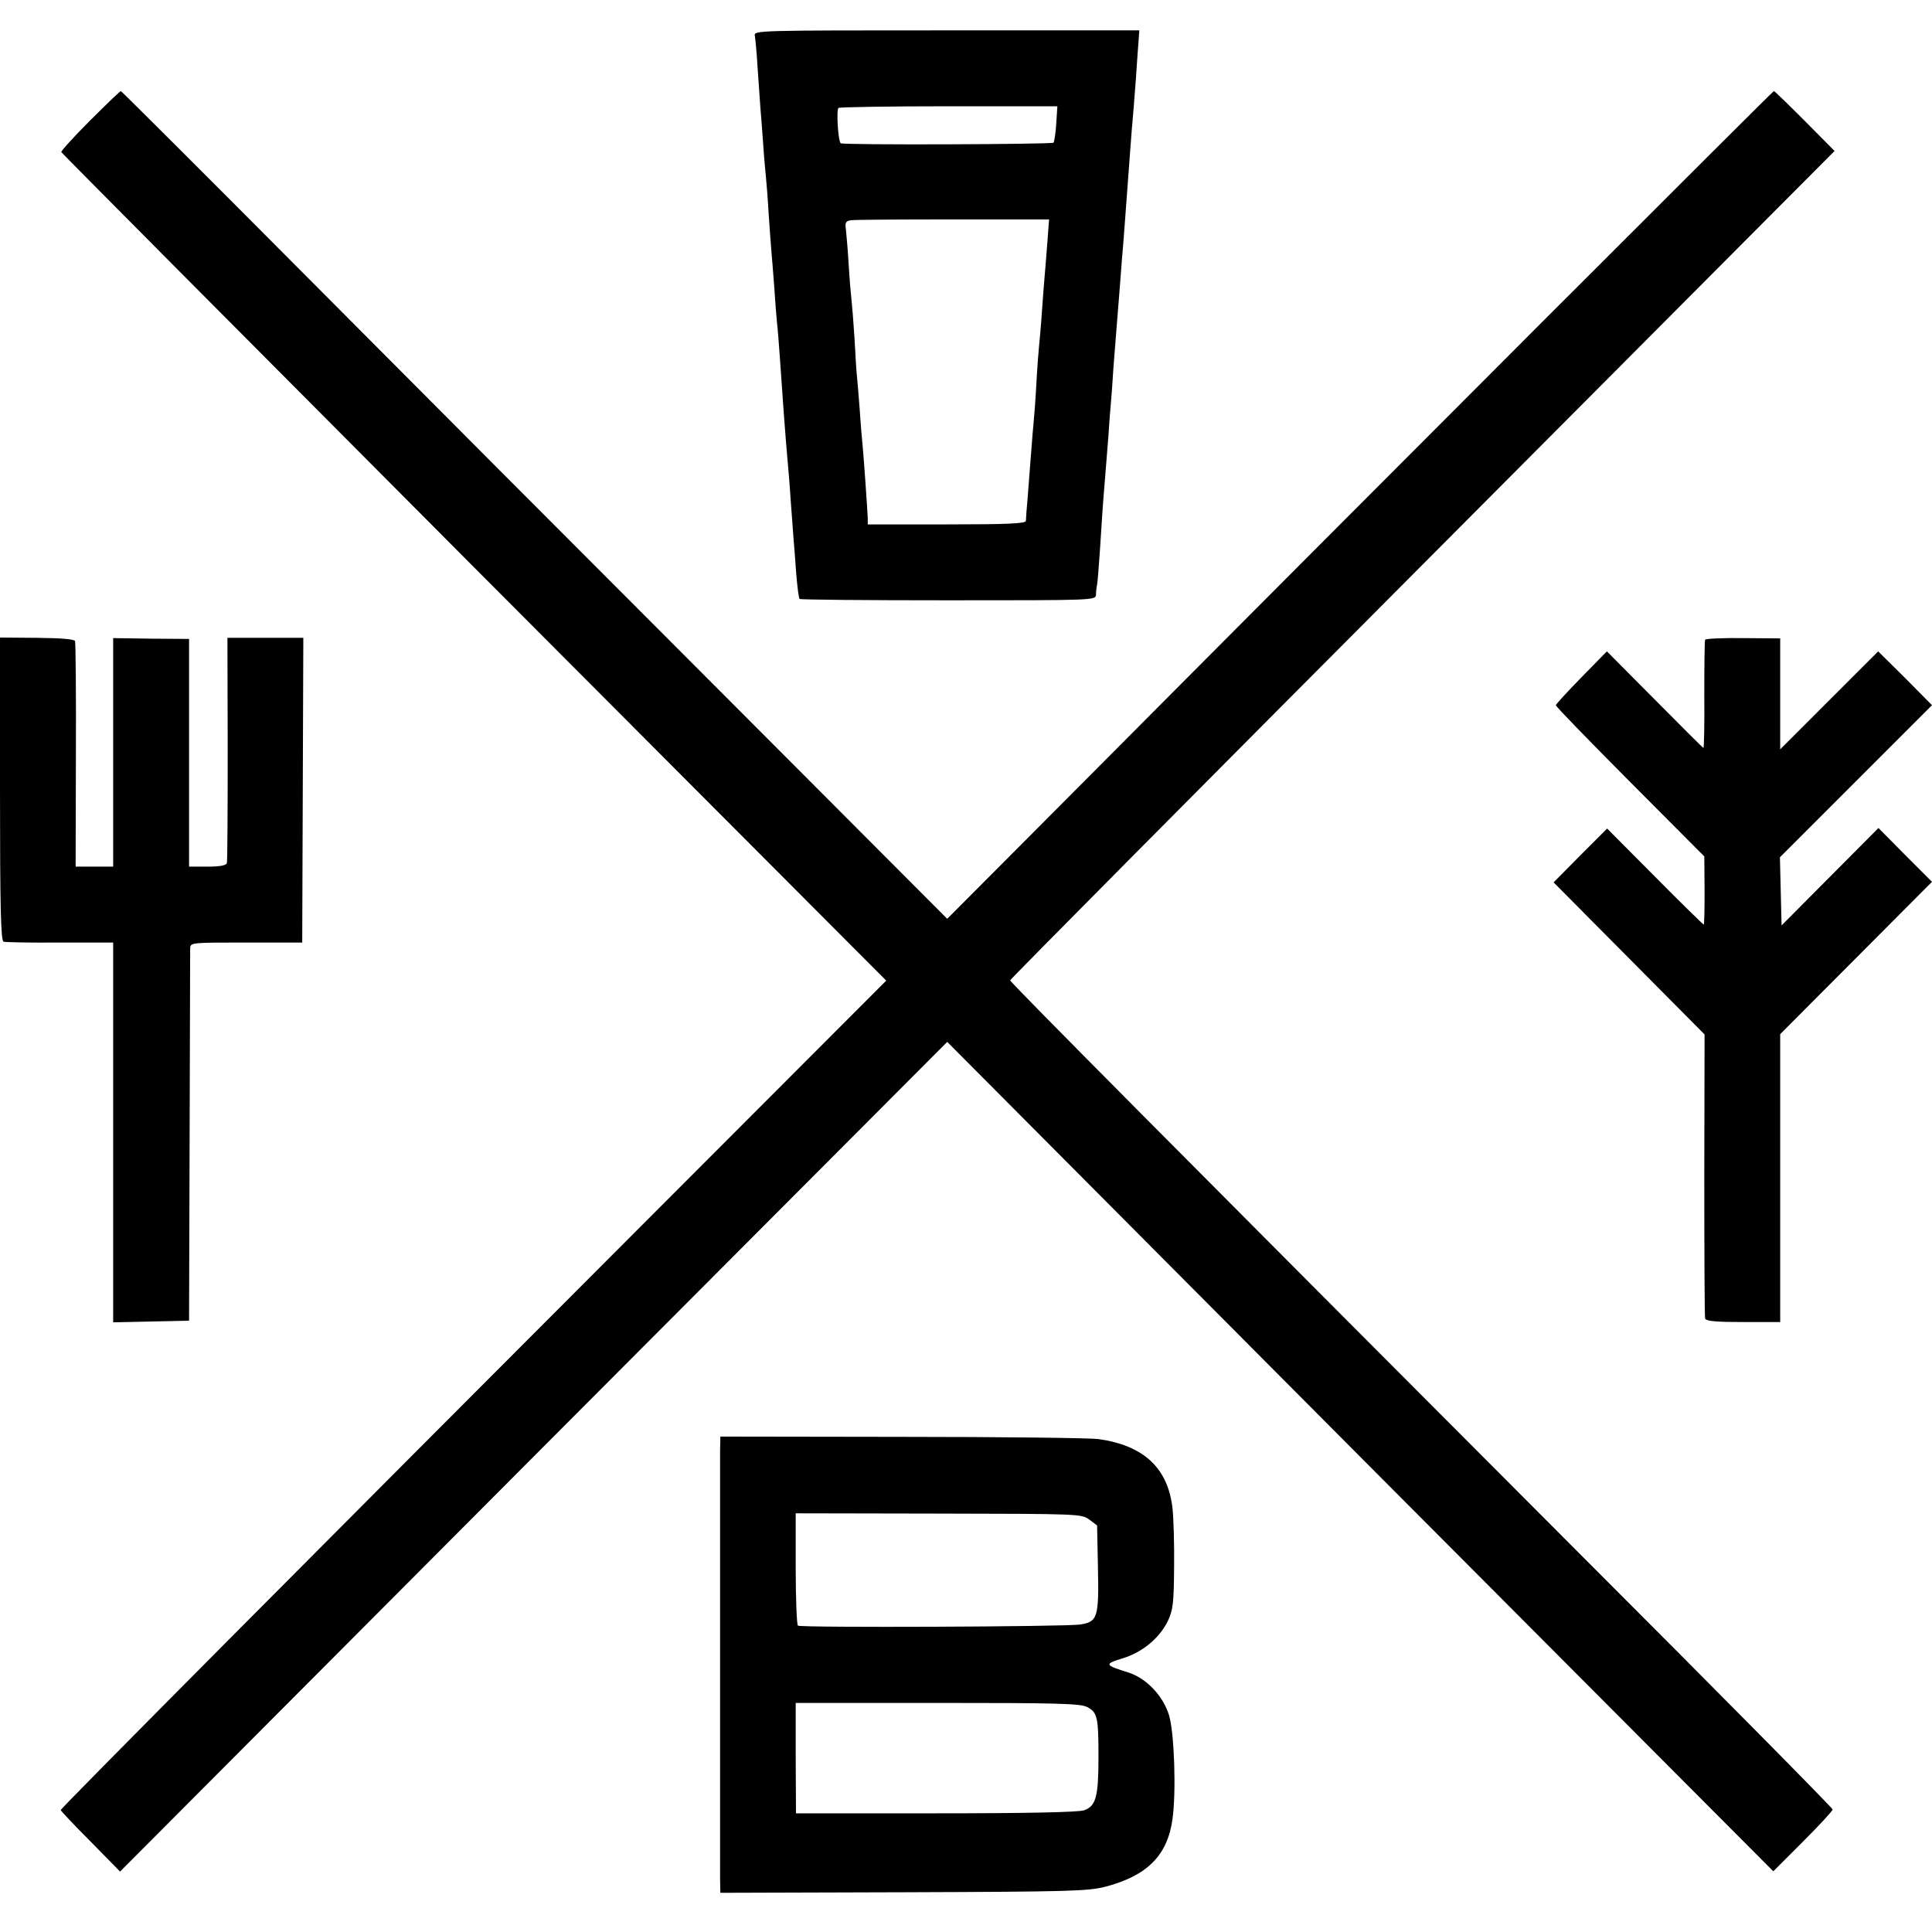
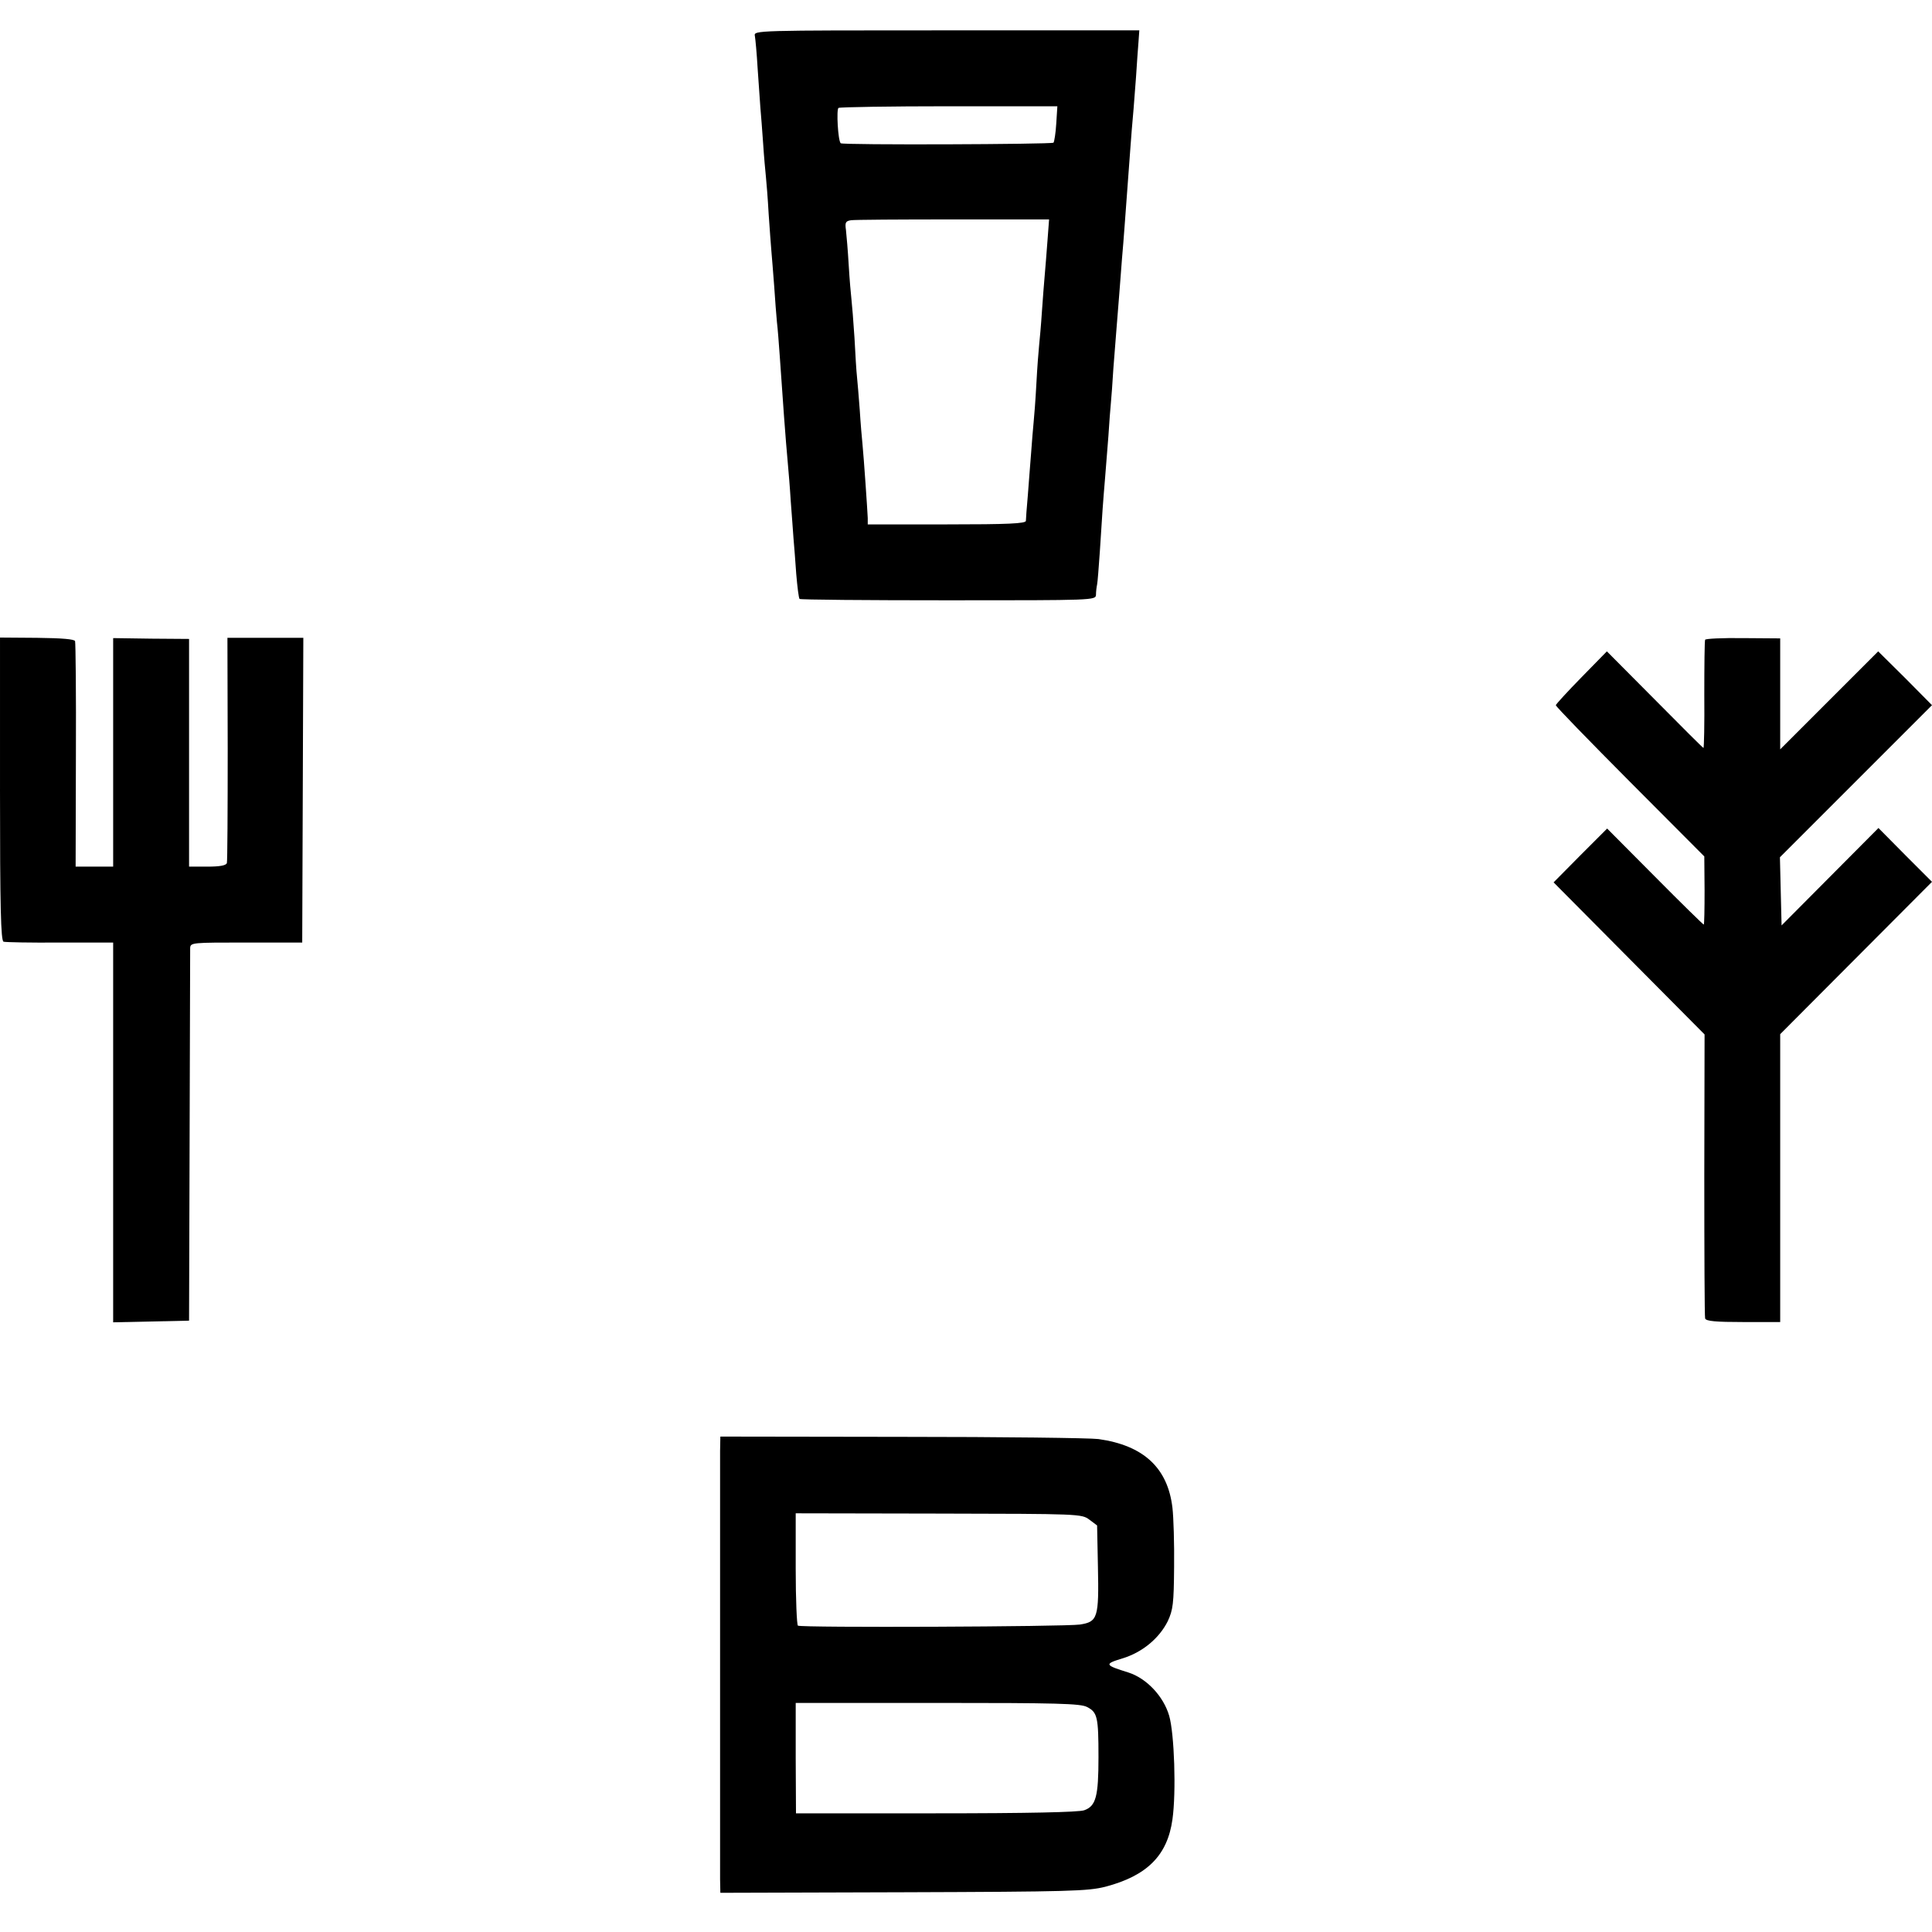
<svg xmlns="http://www.w3.org/2000/svg" version="1.0" width="700pt" height="700pt" viewBox="0 0 700 700" preserveAspectRatio="xMidYMid meet">
  <g transform="translate(0,700) scale(0.1,-0.1)" fill="#000000" stroke="none">
    <path d="M2735 6870 c2 -11 7 -64 10 -117 4 -54 8 -118 10 -143 2 -25 7 -83 10 -130 3 -47 8 -101 10 -120 2 -19 7 -80 10 -135 4 -55 8 -116 10 -136 2 -19 6 -76 10 -125 3 -49 8 -108 10 -131 3 -24 7 -78 10 -120 11 -160 21 -301 30 -398 2 -22 7 -80 10 -130 4 -49 8 -110 10 -135 2 -25 7 -83 10 -130 4 -47 9 -87 12 -90 2 -3 245 -5 539 -5 528 0 534 0 535 20 0 11 2 28 4 37 2 9 6 63 10 120 8 131 12 184 19 267 3 36 8 104 12 151 3 47 7 101 9 120 2 19 6 76 9 125 4 50 9 113 11 140 2 28 7 84 10 125 3 41 8 100 10 130 3 30 7 87 10 125 20 266 24 331 30 395 3 30 7 93 11 140 3 47 7 104 9 128 l3 42 -698 0 c-693 0 -699 0 -695 -20z m1092 -318 c-2 -34 -7 -65 -10 -69 -7 -6 -765 -9 -771 -2 -10 10 -16 123 -8 128 6 3 186 6 402 6 l391 0 -4 -63z m-32 -427 c-3 -44 -8 -100 -10 -125 -2 -25 -7 -83 -10 -130 -3 -47 -8 -101 -10 -120 -2 -19 -7 -82 -10 -140 -3 -58 -8 -121 -10 -140 -2 -19 -6 -69 -9 -110 -3 -41 -9 -111 -12 -155 -4 -44 -7 -86 -7 -92 0 -10 -64 -13 -287 -13 l-286 0 0 23 c-1 26 -14 216 -19 267 -2 19 -7 76 -10 125 -4 50 -8 104 -10 120 -2 17 -6 80 -9 140 -4 61 -9 124 -11 140 -2 17 -7 73 -10 125 -3 52 -8 109 -10 127 -4 27 -1 32 18 35 12 2 179 3 370 3 l348 0 -6 -80z" />
-     <path d="M326 6563 c-58 -58 -105 -110 -104 -114 2 -4 675 -681 1496 -1505 l1493 -1497 -850 -851 c-1234 -1235 -2141 -2148 -2141 -2154 0 -3 48 -54 108 -114 l107 -109 1498 1503 1499 1503 1496 -1503 1497 -1502 108 108 c59 59 107 111 107 116 0 5 -400 410 -890 900 -1516 1519 -2090 2097 -2090 2104 0 4 673 682 1494 1506 l1493 1499 -108 109 c-59 59 -109 108 -112 108 -4 0 -1439 -1435 -2495 -2497 l-500 -502 -828 830 c-456 456 -1129 1131 -1495 1499 -367 369 -669 670 -671 670 -3 0 -53 -48 -112 -107z" />
    <path d="M0 4141 c0 -430 3 -550 13 -553 6 -2 99 -4 205 -3 l192 0 0 -688 0 -688 138 3 137 3 2 665 c1 366 2 674 2 685 1 20 7 20 204 20 l202 0 2 552 2 552 -137 0 -138 0 1 -402 c0 -221 -1 -408 -3 -414 -3 -9 -26 -13 -71 -13 l-66 0 0 412 0 413 -137 1 -138 2 0 -414 0 -414 -68 0 -68 0 1 403 c1 221 -1 407 -3 414 -2 7 -46 11 -138 12 l-134 1 0 -549z" />
    <path d="M6178 4682 c-2 -4 -3 -94 -3 -199 1 -106 -1 -193 -3 -193 -2 0 -81 79 -176 175 l-174 175 -92 -94 c-51 -52 -92 -97 -93 -101 0 -5 121 -129 269 -278 l269 -270 1 -123 c0 -68 -1 -124 -3 -124 -2 0 -82 78 -177 174 l-173 174 -97 -97 -97 -98 273 -275 274 -276 -1 -508 c0 -280 1 -515 3 -521 3 -10 40 -13 138 -13 l134 0 0 521 0 522 275 276 275 276 -97 97 -97 98 -176 -177 -175 -176 -3 123 -3 124 276 276 275 275 -97 98 -98 97 -177 -177 -178 -178 0 201 0 201 -135 1 c-74 1 -136 -2 -137 -6z" />
    <path d="M2609 1743 c0 -29 0 -379 0 -778 0 -399 0 -747 0 -774 l1 -49 663 2 c606 2 668 4 732 20 152 40 225 114 243 244 14 99 7 311 -12 376 -21 71 -82 135 -147 156 -87 27 -89 31 -23 51 73 22 134 73 165 135 19 41 22 63 23 197 1 84 -2 180 -6 214 -17 145 -105 226 -268 249 -30 4 -351 8 -712 8 l-658 1 -1 -52z m1338 -249 l28 -21 3 -149 c4 -186 -1 -200 -65 -210 -54 -8 -1011 -12 -1022 -4 -4 3 -8 95 -8 206 l0 201 518 -1 c510 -1 518 -1 546 -22z m-8 -679 c37 -19 41 -36 41 -181 0 -143 -9 -178 -52 -193 -21 -7 -203 -11 -538 -11 l-506 0 -1 200 0 200 514 0 c431 0 519 -2 542 -15z" />
  </g>
</svg>